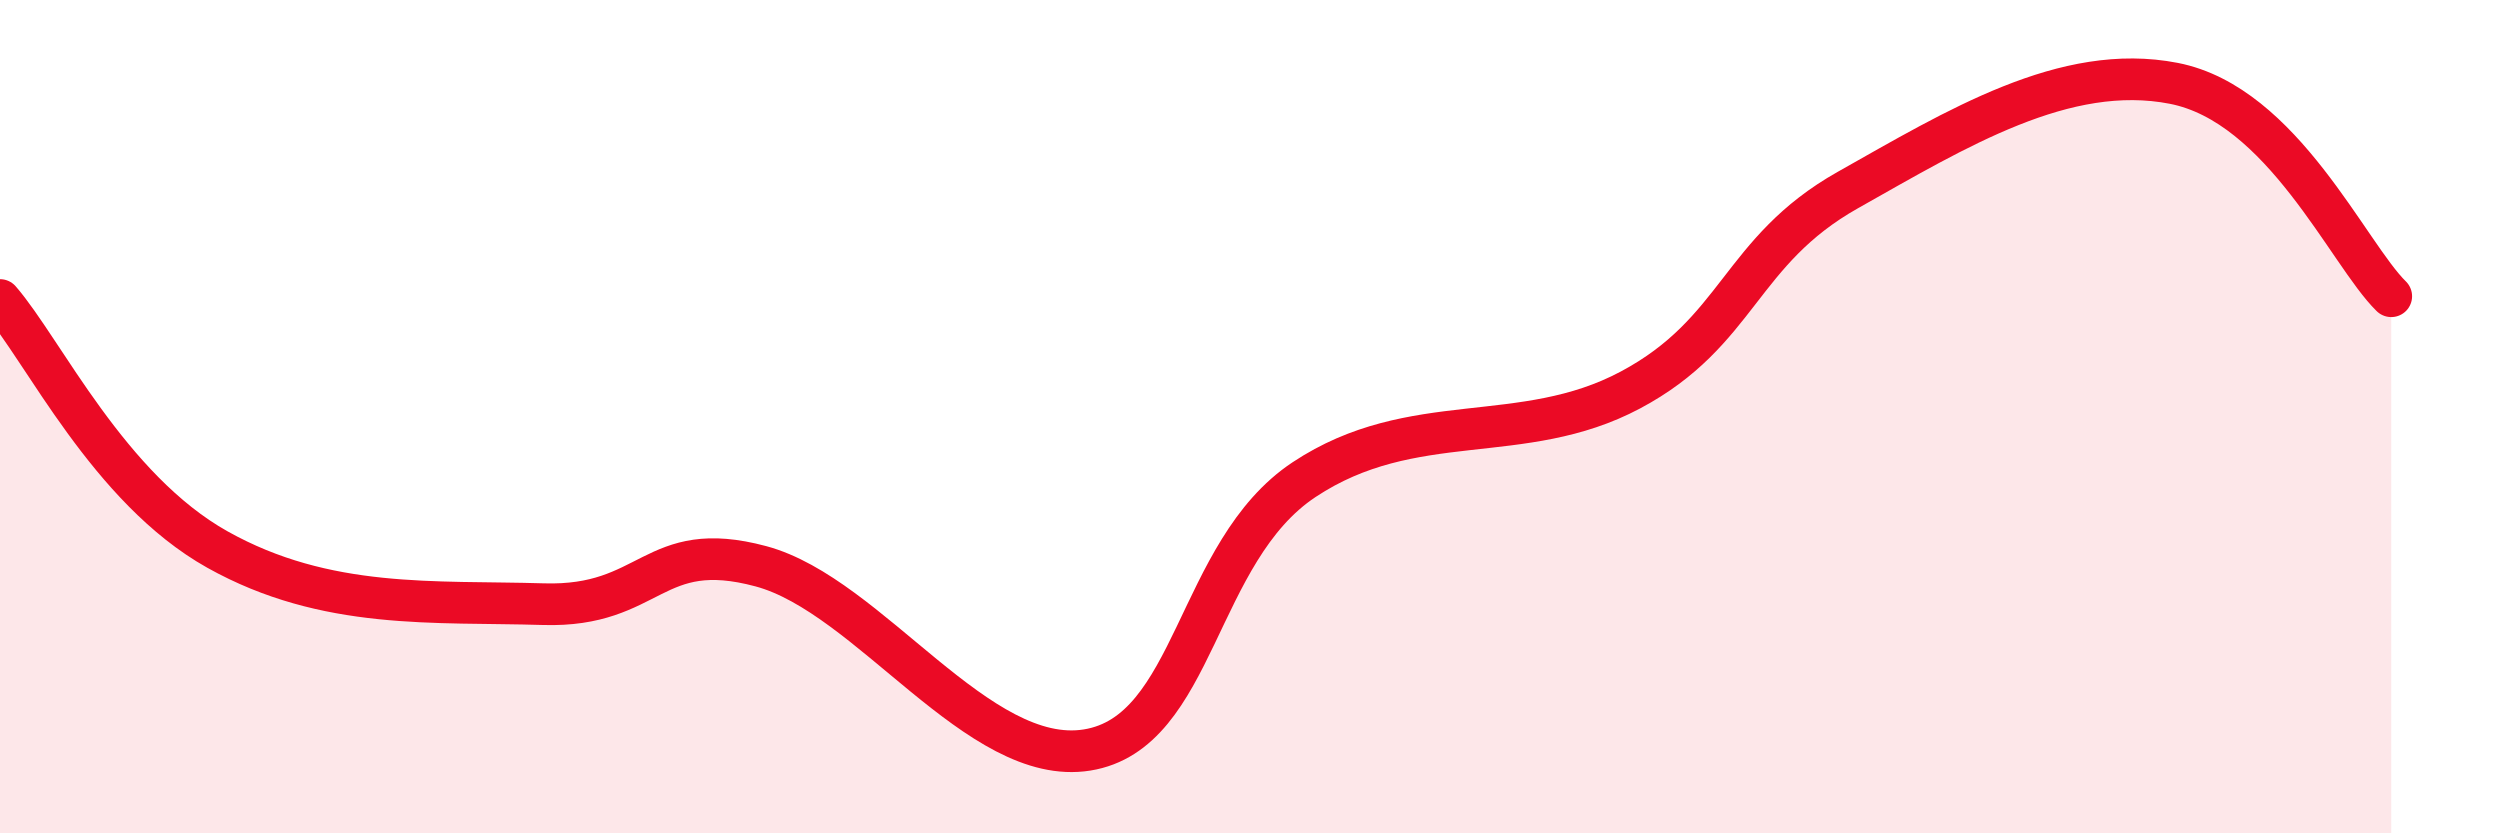
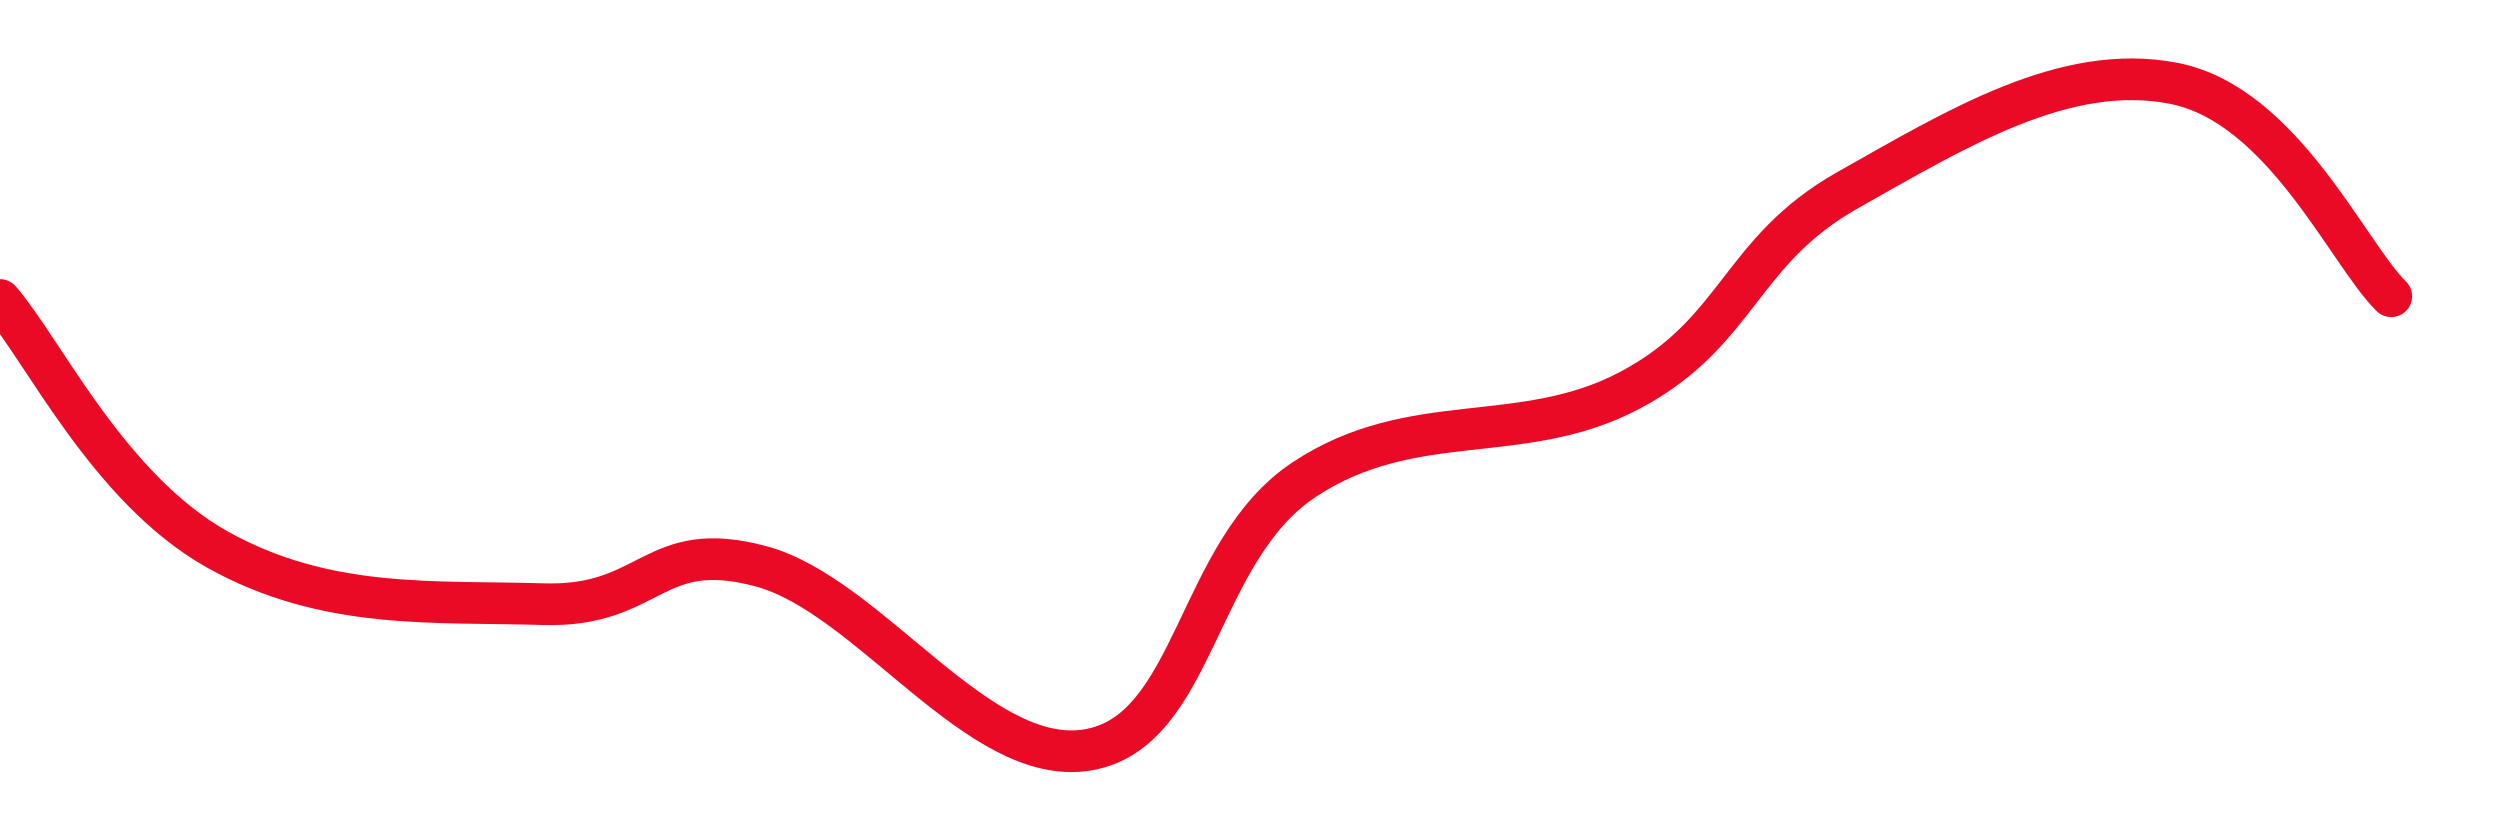
<svg xmlns="http://www.w3.org/2000/svg" width="60" height="20" viewBox="0 0 60 20">
-   <path d="M 0,7.2 C 1.04,8.4 2.61,11.73 5.22,13.19 C 7.83,14.65 10.43,14.42 13.04,14.5 C 15.65,14.58 15.65,12.89 18.26,13.59 C 20.87,14.29 23.48,18.42 26.09,18 C 28.7,17.58 28.69,13.24 31.3,11.51 C 33.91,9.78 36.52,10.75 39.13,9.36 C 41.74,7.97 41.74,6.03 44.35,4.56 C 46.96,3.09 49.56,1.49 52.17,2 C 54.78,2.51 56.35,6.09 57.39,7.11L57.39 20L0 20Z" fill="#EB0A25" opacity="0.1" stroke-linecap="round" stroke-linejoin="round" />
  <path d="M 0,7.2 C 1.04,8.4 2.61,11.73 5.22,13.19 C 7.83,14.65 10.43,14.42 13.04,14.5 C 15.65,14.58 15.65,12.89 18.26,13.59 C 20.87,14.29 23.48,18.42 26.09,18 C 28.7,17.58 28.69,13.24 31.3,11.51 C 33.91,9.78 36.52,10.75 39.13,9.36 C 41.74,7.97 41.74,6.03 44.35,4.56 C 46.96,3.09 49.56,1.49 52.17,2 C 54.78,2.51 56.35,6.09 57.39,7.11" stroke="#EB0A25" stroke-width="1" fill="none" stroke-linecap="round" stroke-linejoin="round" />
</svg>